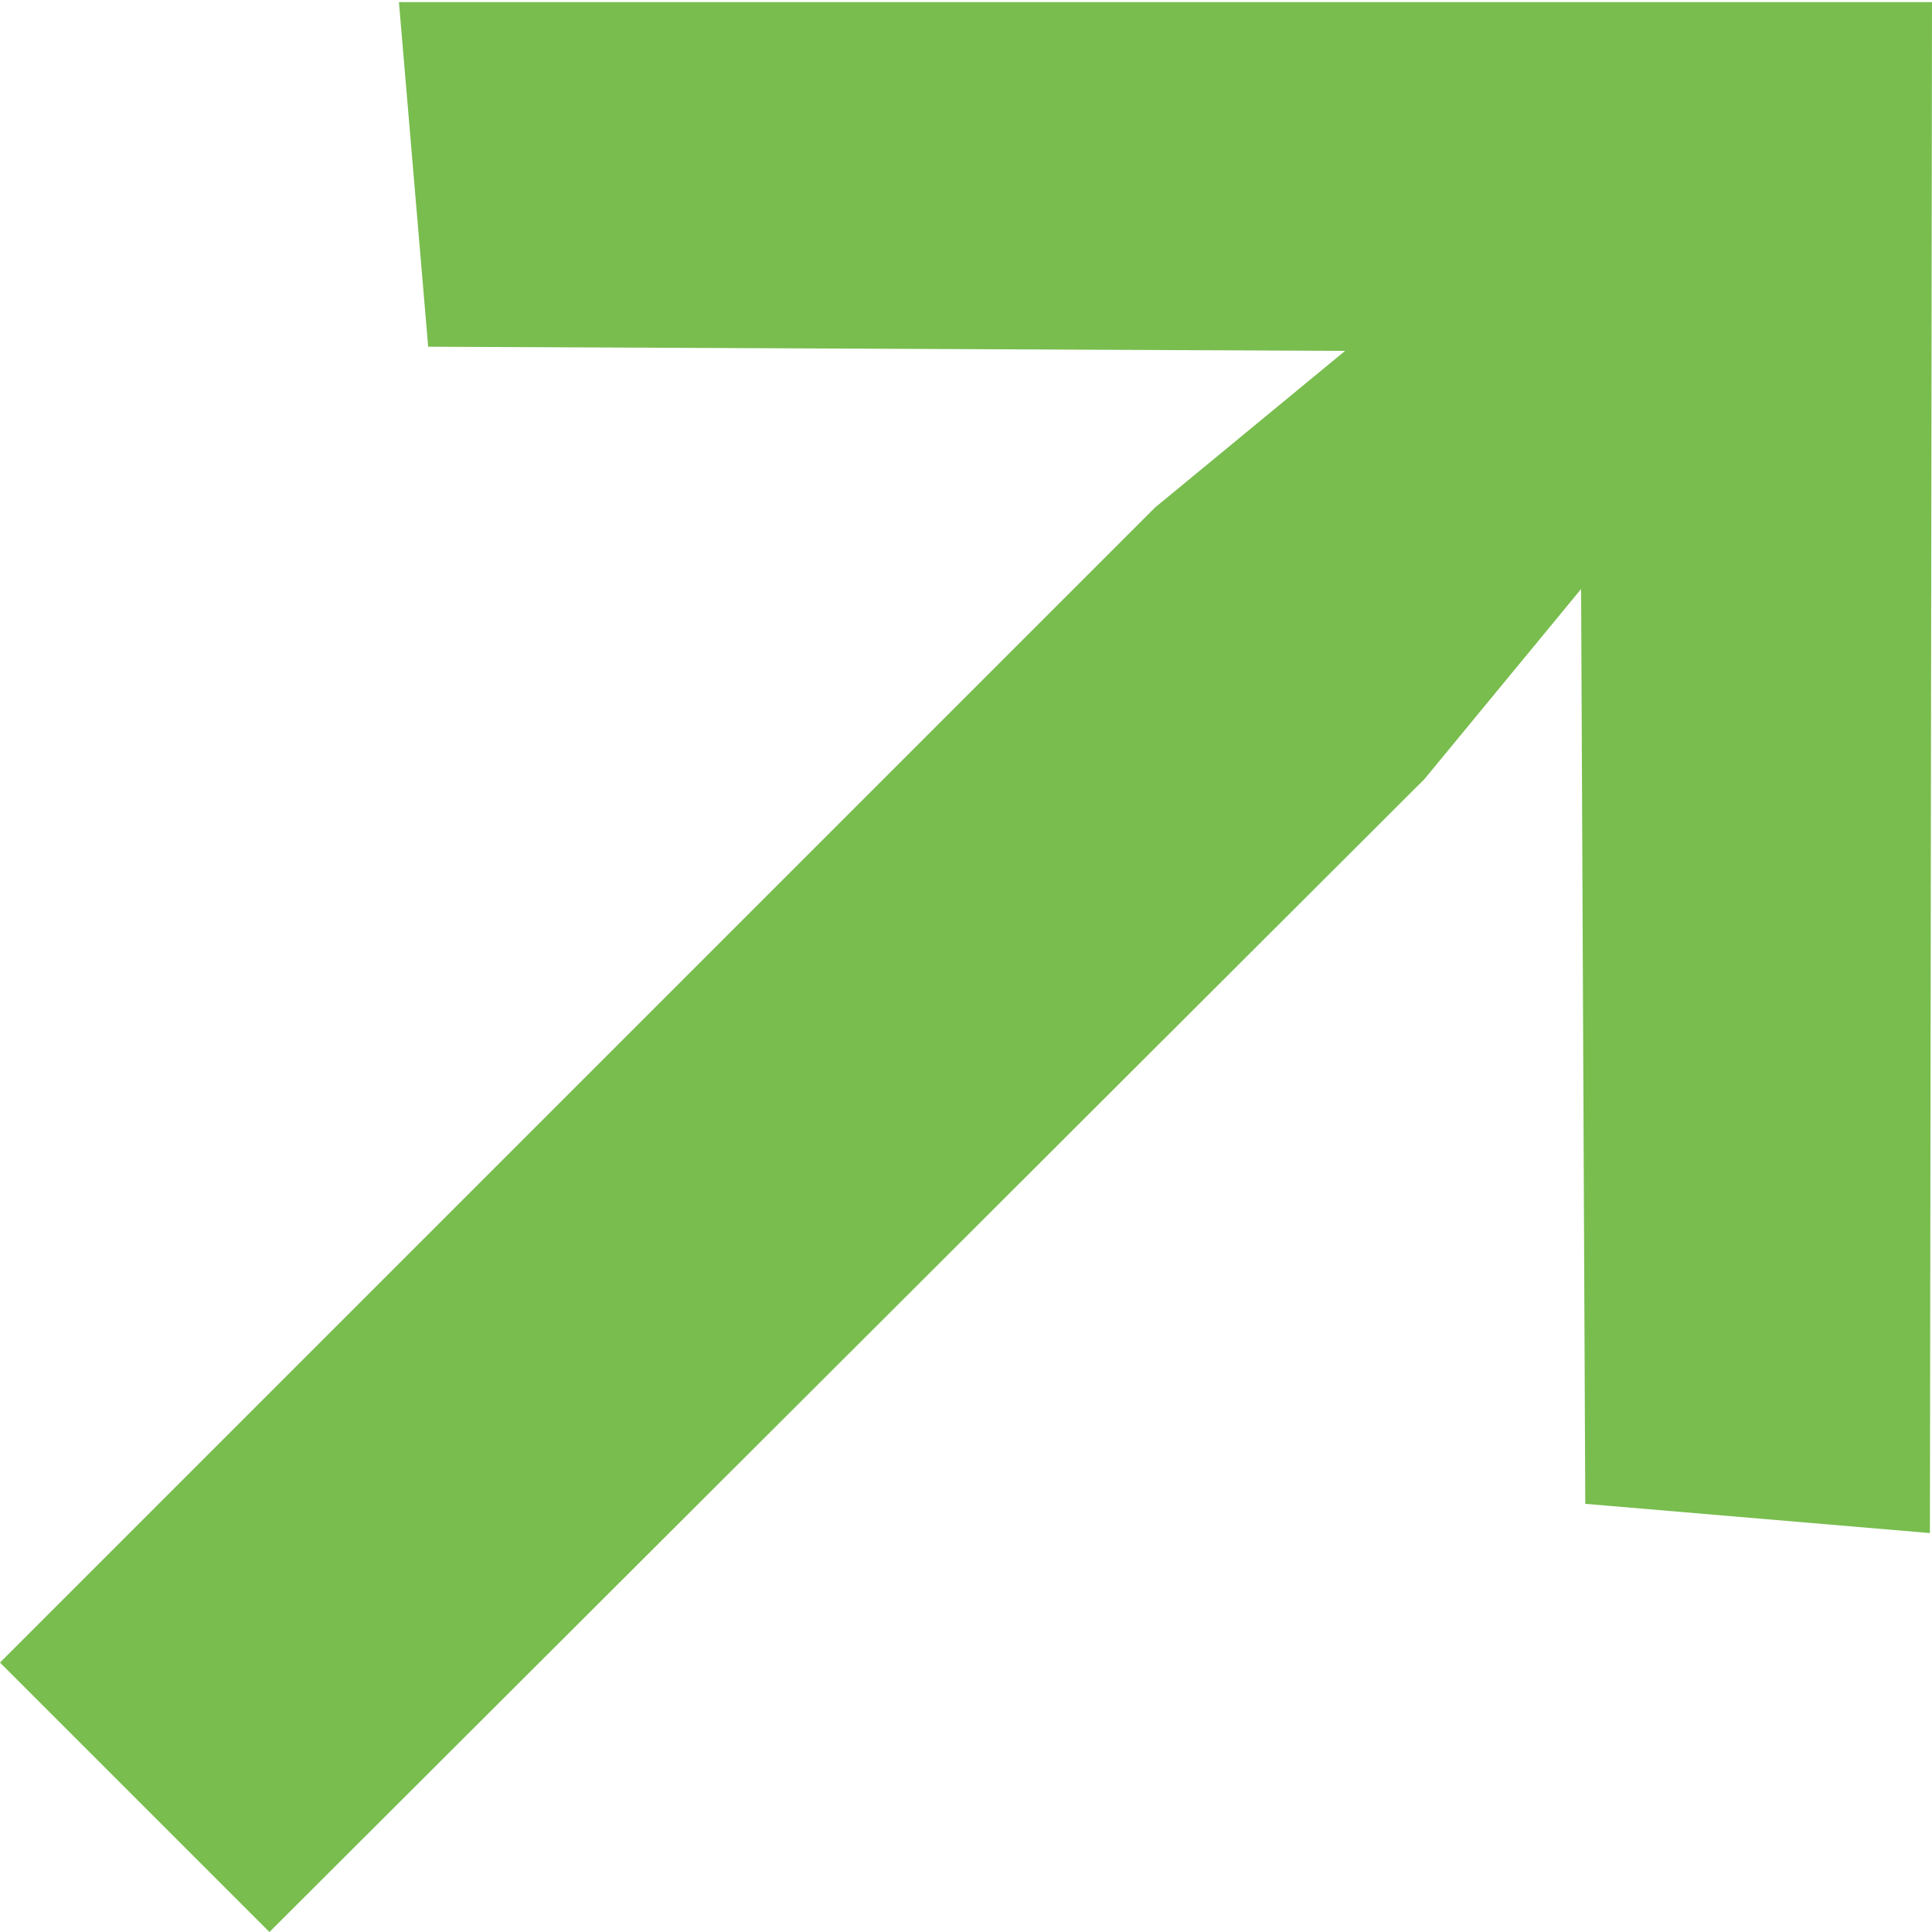
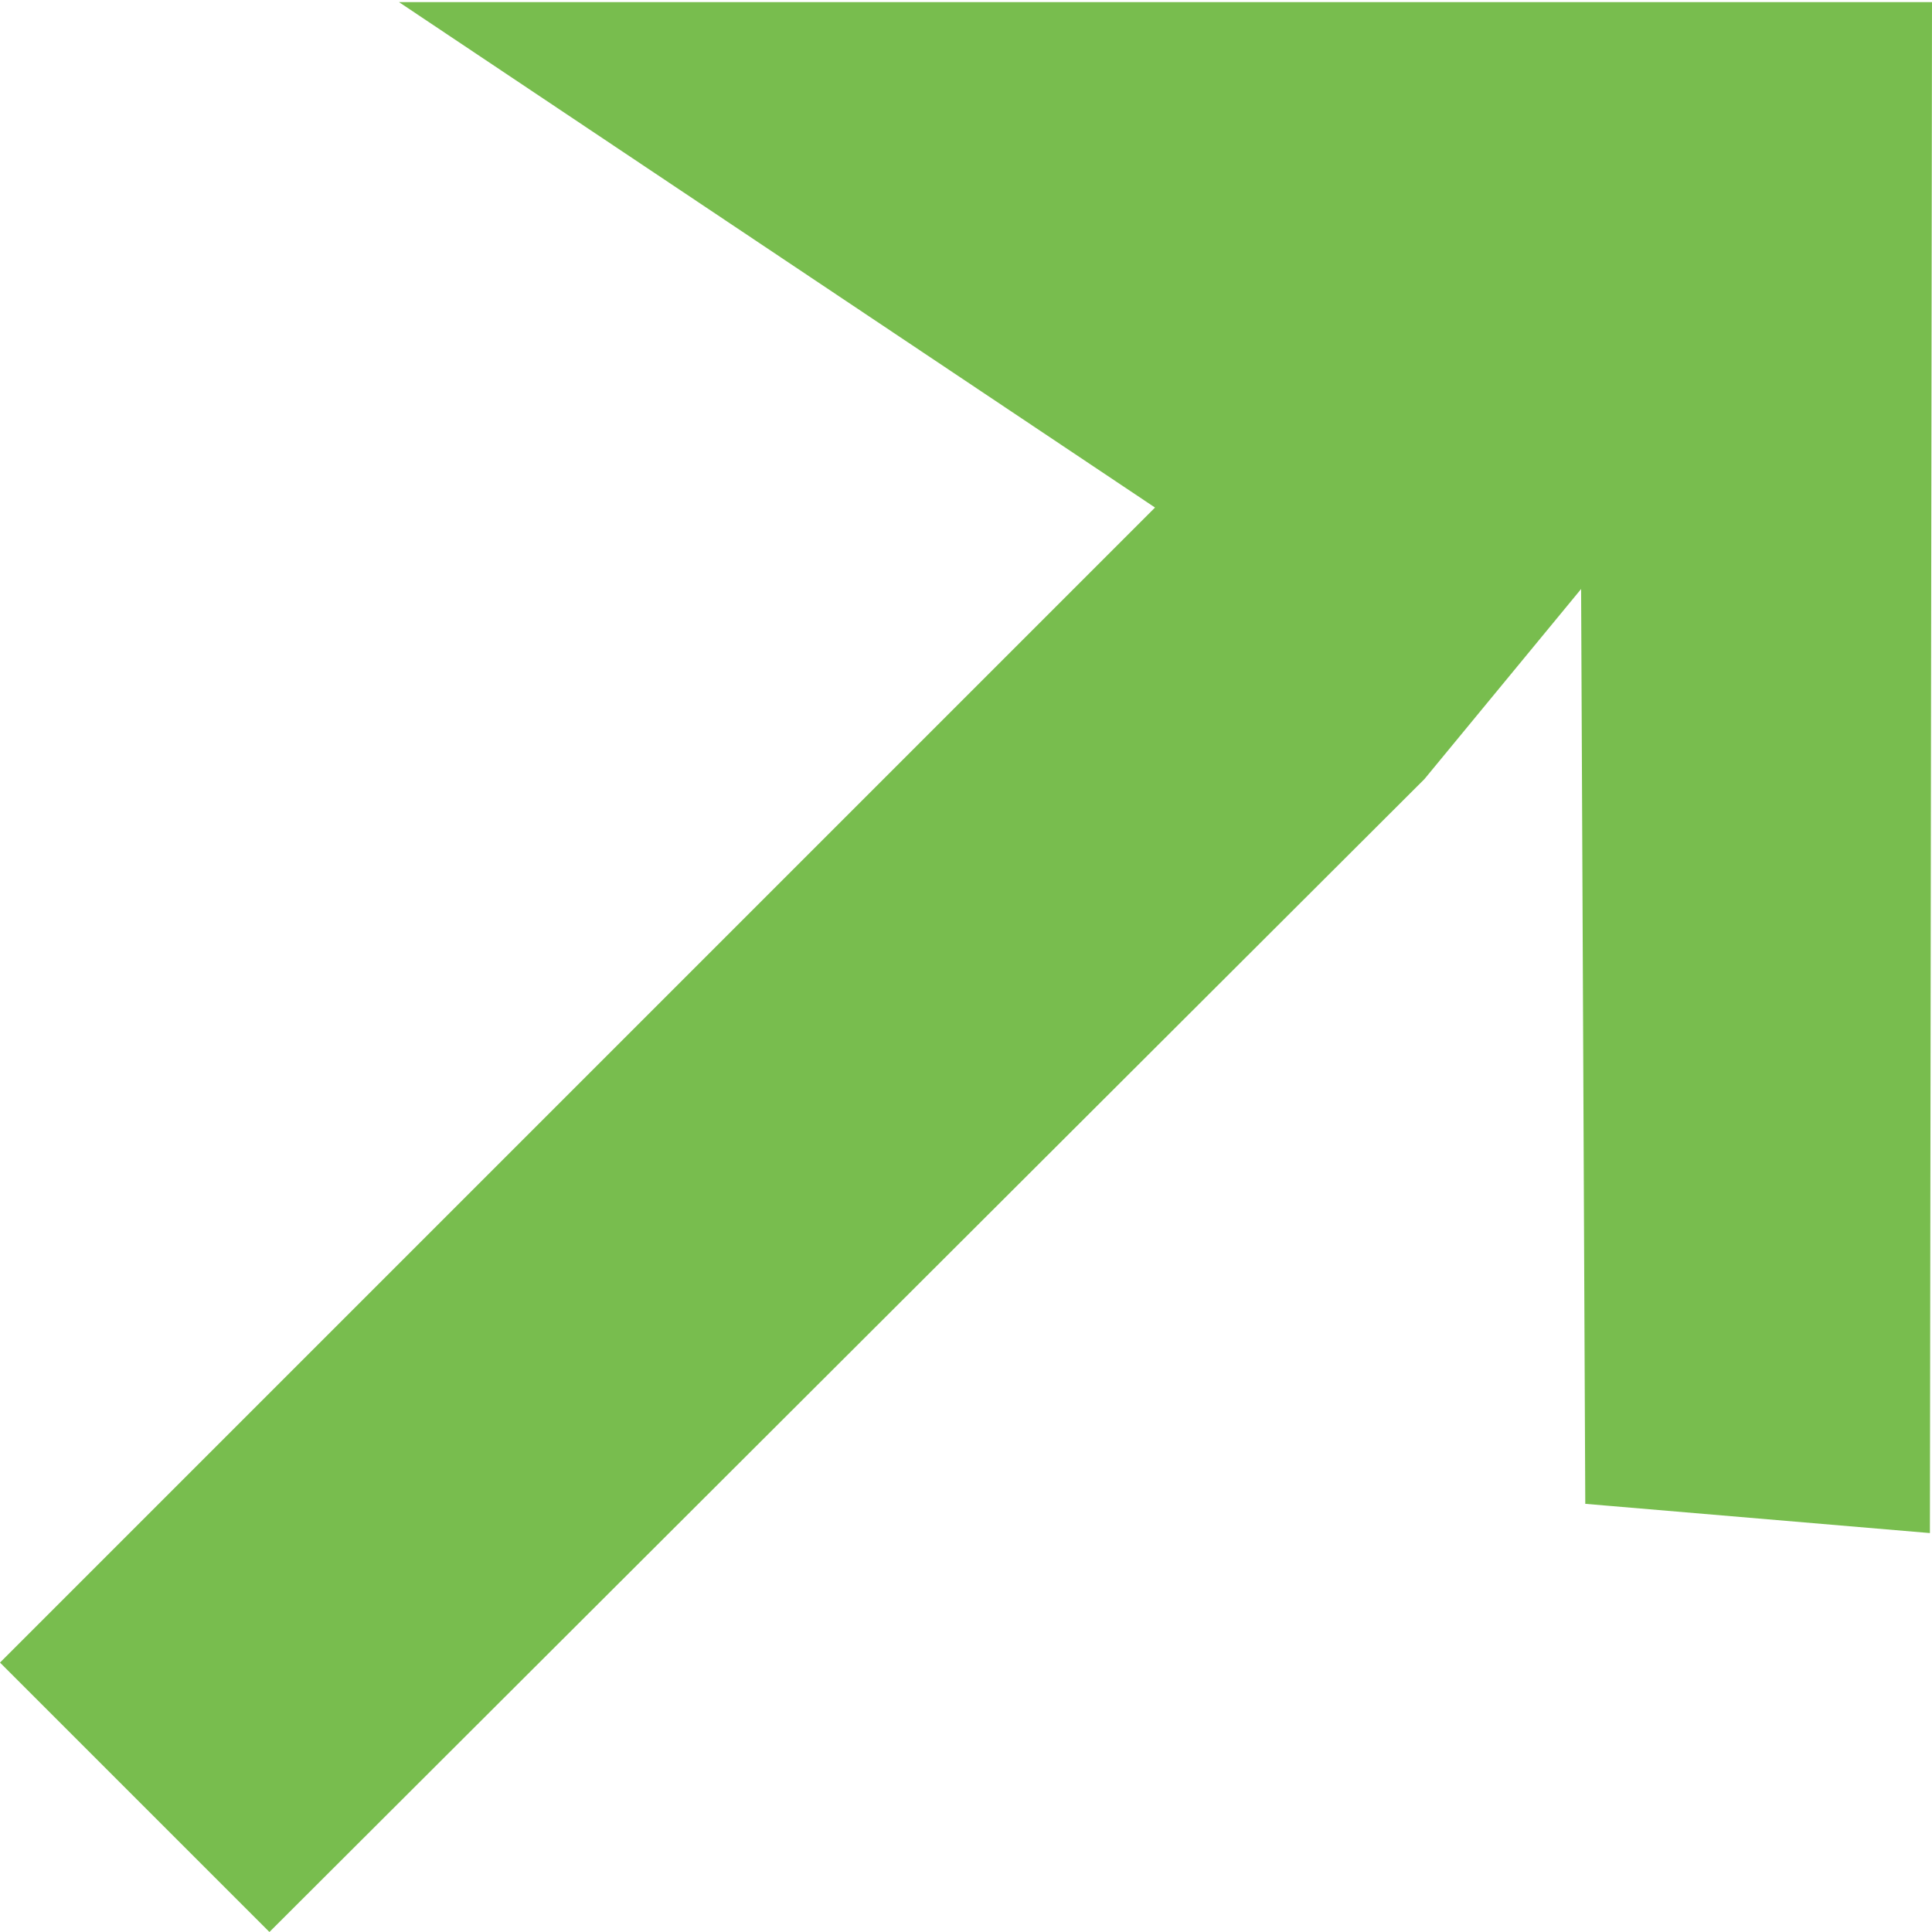
<svg xmlns="http://www.w3.org/2000/svg" id="_レイヤー_2" viewBox="0 0 9.25 9.25">
  <defs>
    <style>.cls-1{fill:#78bd4e;}</style>
  </defs>
  <g id="_レイヤー_1-2">
-     <path class="cls-1" d="m7.59,7.21l-.02-4.39-.75.91L1.29,9.25l-1.29-1.29L5.53,2.43l.91-.75-4.39-.02L1.91.01h7.34s-.01,7.33-.01,7.33l-1.65-.14Z" />
+     <path class="cls-1" d="m7.59,7.21l-.02-4.39-.75.91L1.29,9.25l-1.29-1.29L5.53,2.43L1.91.01h7.34s-.01,7.33-.01,7.33l-1.65-.14Z" />
  </g>
</svg>